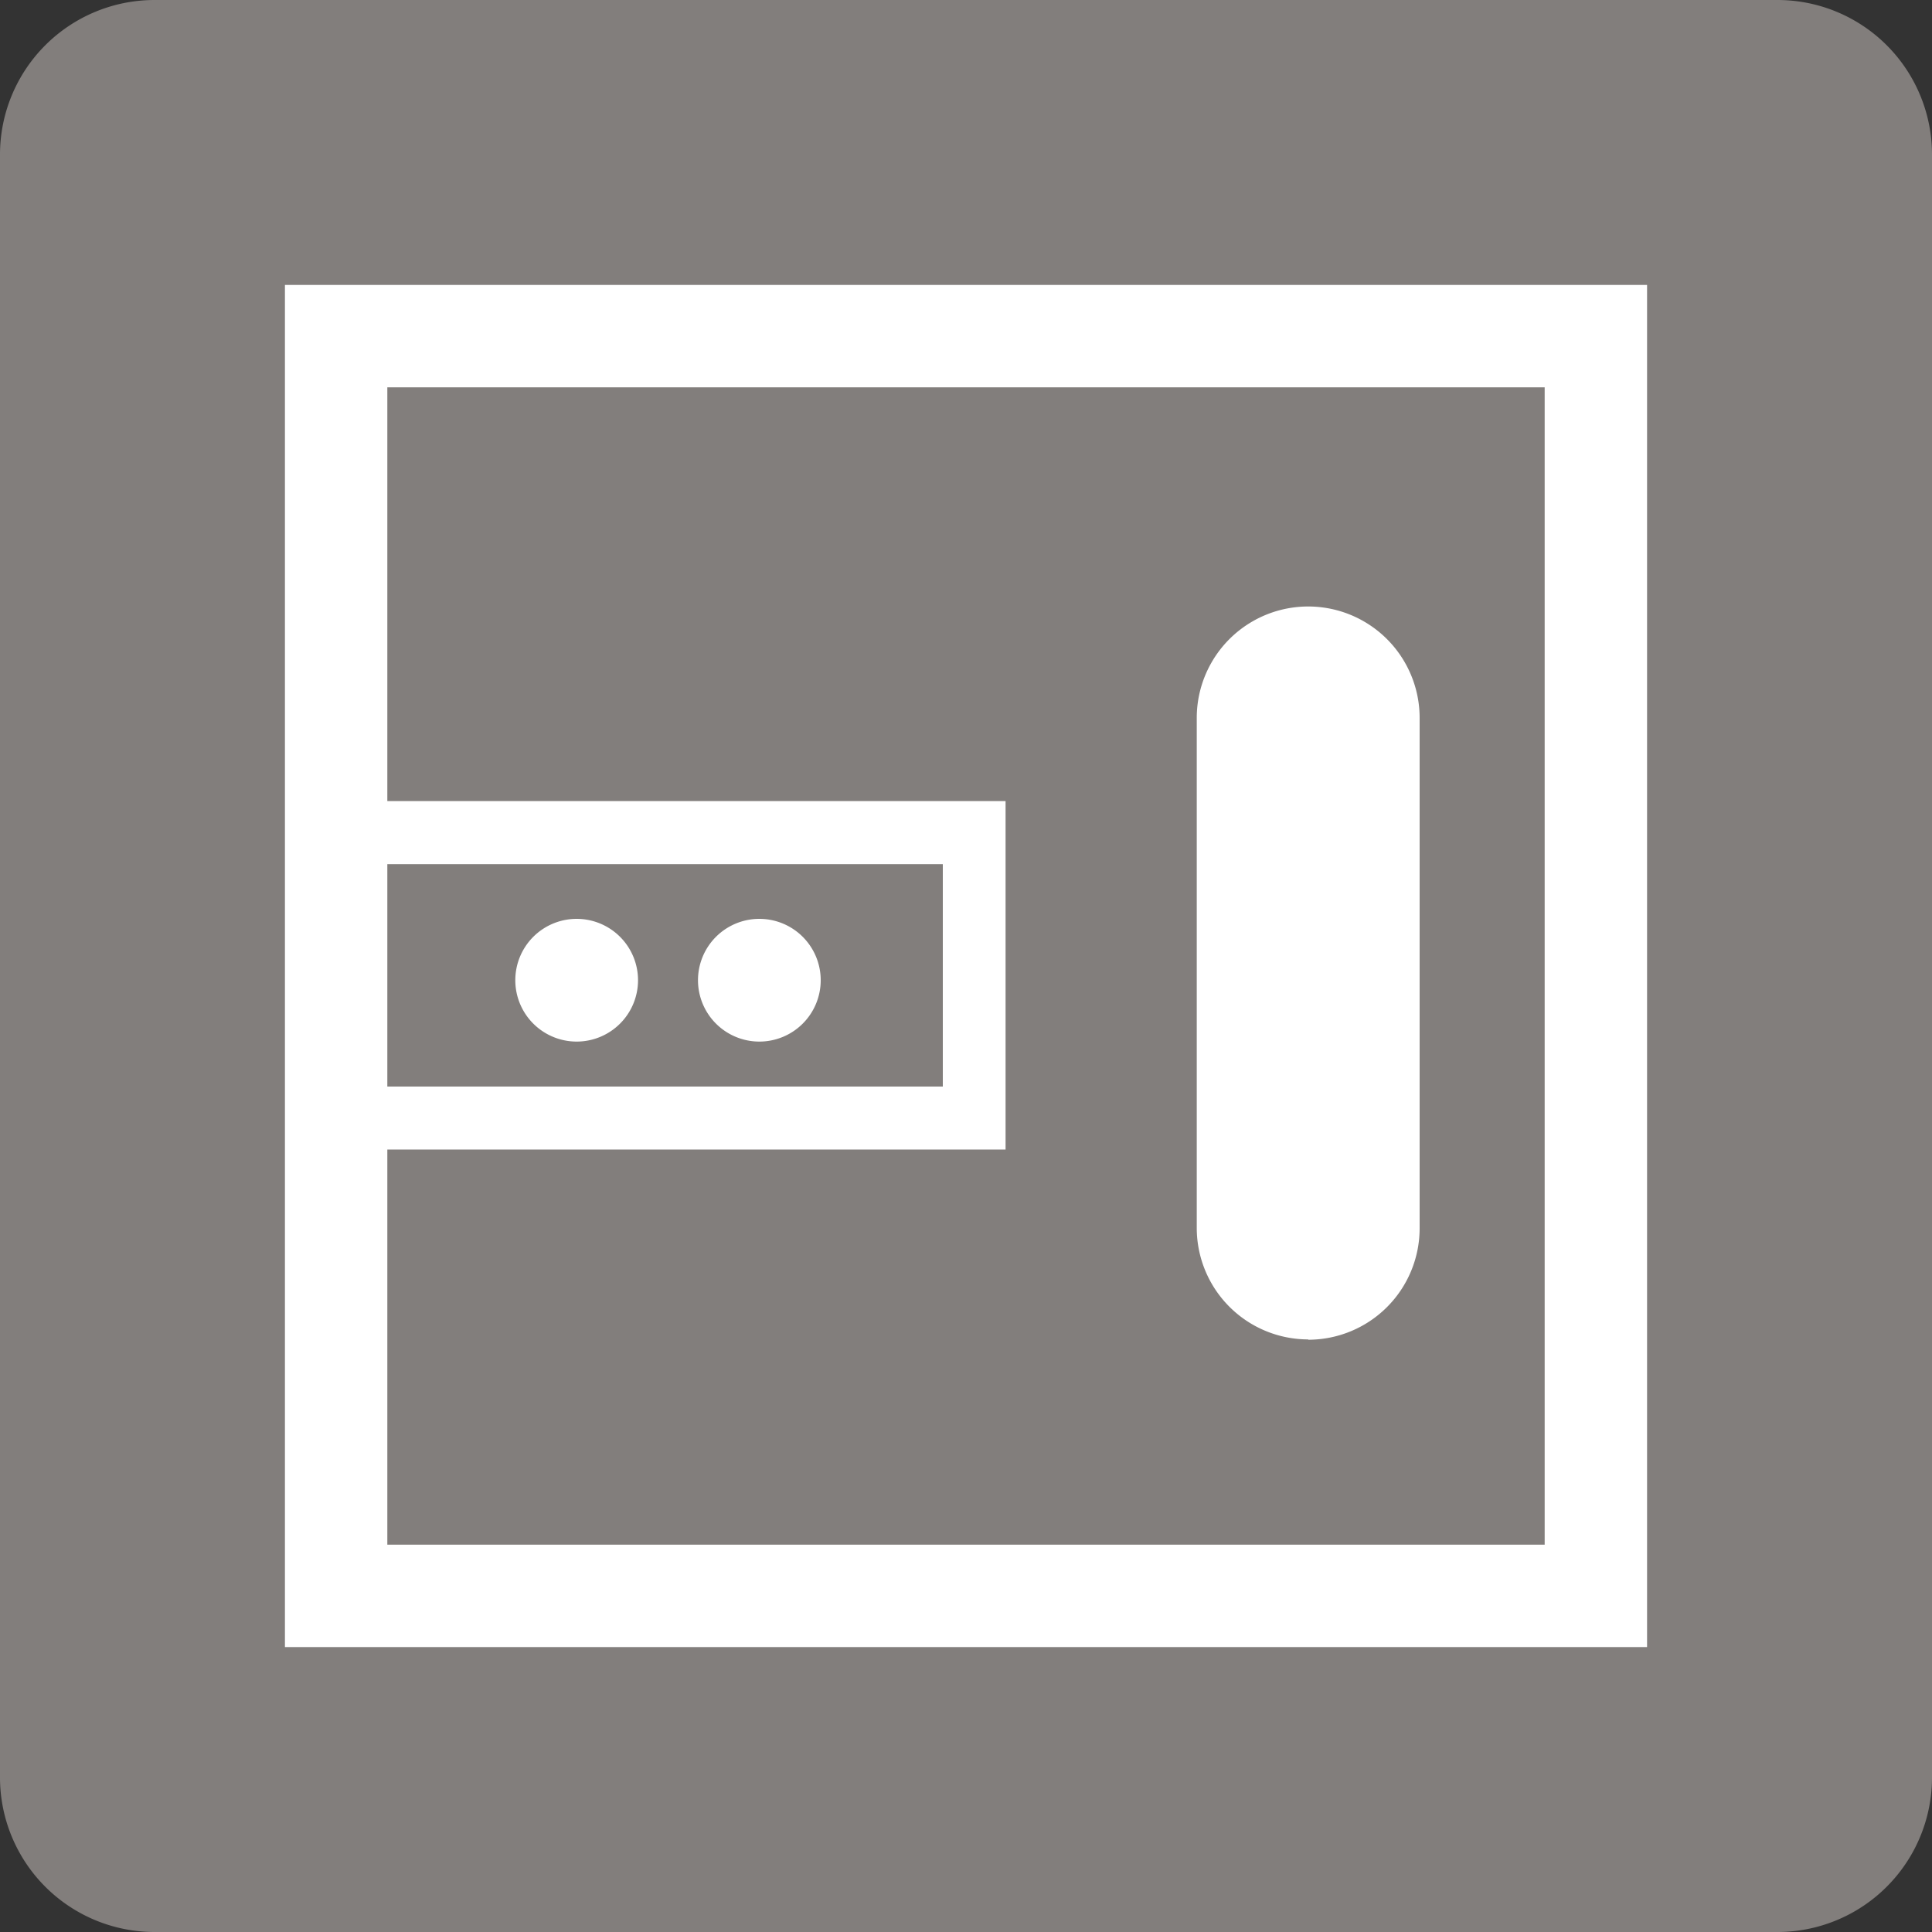
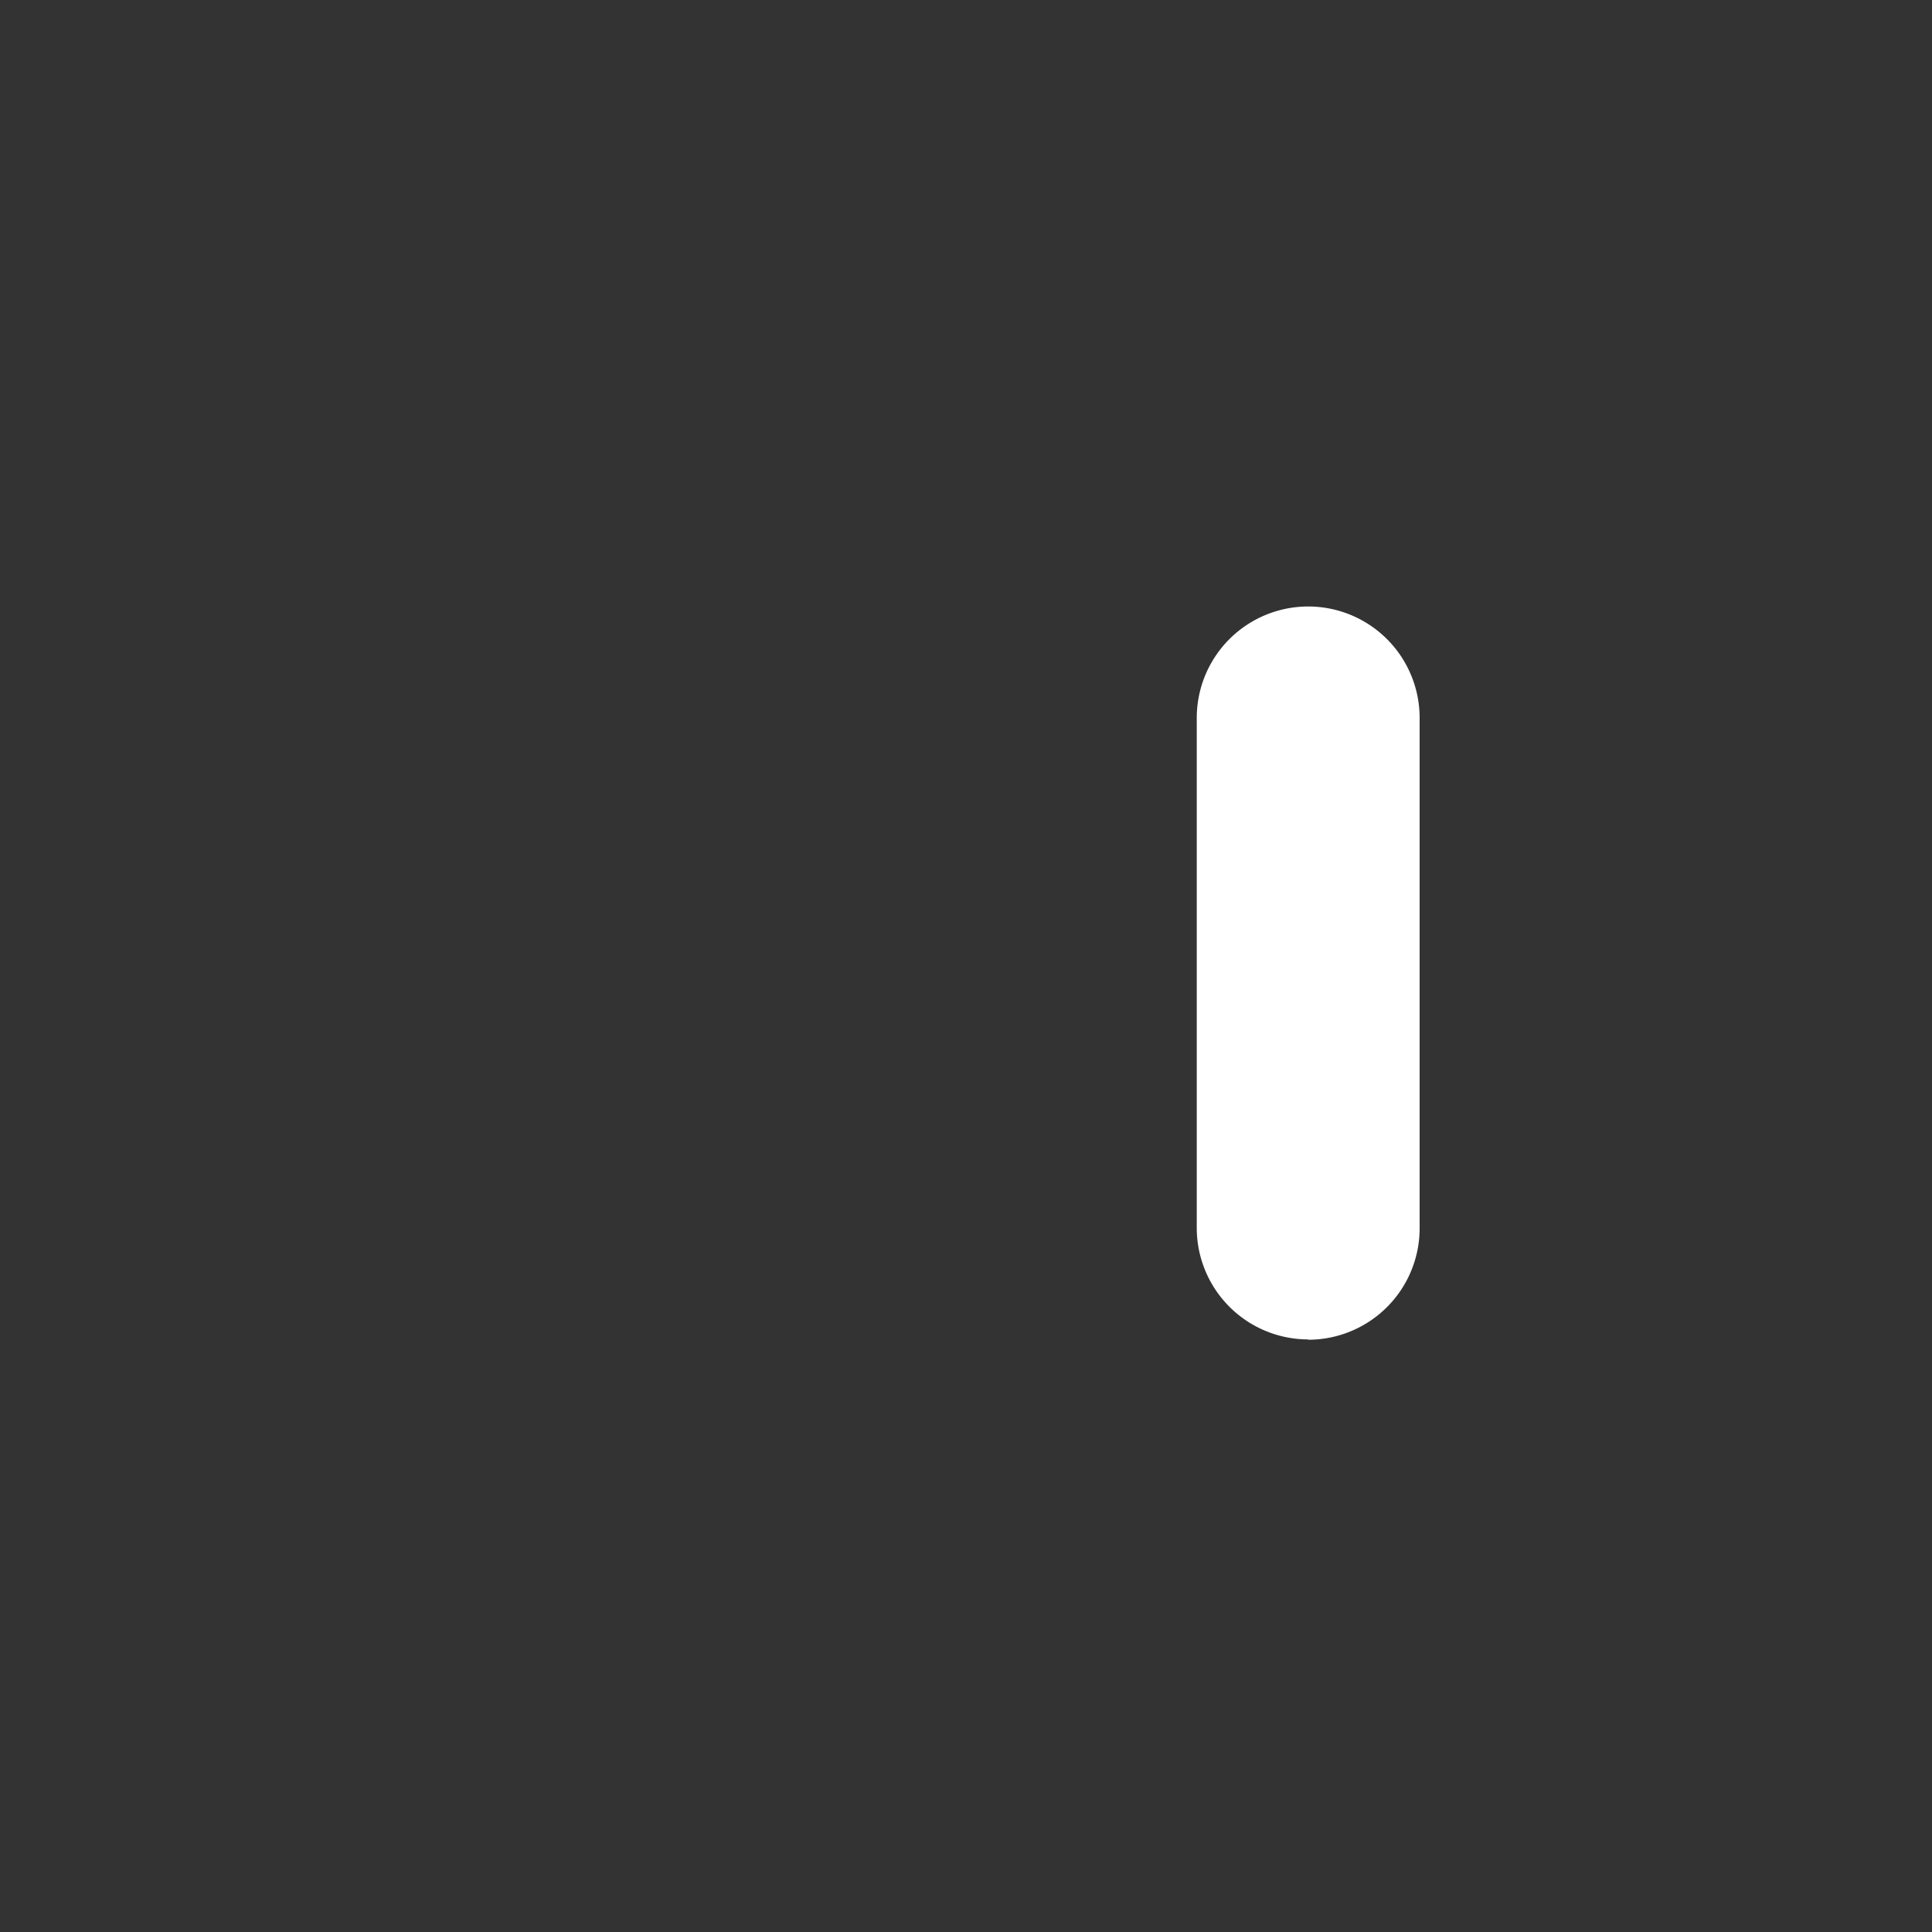
<svg xmlns="http://www.w3.org/2000/svg" id="グループ_8967" data-name="グループ 8967" width="25" height="25" viewBox="0 0 25 25">
  <rect x="0" y="0" width="25" height="25" fill="#333333" stroke="none" />
  <defs>
    <clipPath id="clip-path">
      <rect id="長方形_3033" data-name="長方形 3033" width="25" height="25" fill="none" />
    </clipPath>
  </defs>
  <g id="グループ_8966" data-name="グループ 8966" clip-path="url(#clip-path)">
-     <path id="パス_3902" data-name="パス 3902" d="M23,25H2a2,2,0,0,1-2-2V2A2,2,0,0,1,2,0H23a2,2,0,0,1,2,2V23a2,2,0,0,1-2,2" fill="#827e7c" />
-     <path id="パス_3903" data-name="パス 3903" d="M3.687,21.313H21.313V3.687H3.687ZM5.012,11.182H12.2V14.06H5.012Zm14.976,8.806H5.012V14.875h8V10.366h-8V5.012H19.988Z" fill="#fff" />
    <path id="パス_3904" data-name="パス 3904" d="M16.928,17.336a1.442,1.442,0,0,0,1.442-1.442V9.29a1.442,1.442,0,0,0-2.884,0v6.6a1.443,1.443,0,0,0,1.442,1.442" fill="#fff" />
-     <path id="パス_3905" data-name="パス 3905" d="M7.462,11.89a.794.794,0,1,0,.794.794.794.794,0,0,0-.794-.794" fill="#fff" />
-     <path id="パス_3906" data-name="パス 3906" d="M9.826,11.89a.794.794,0,1,0,.794.794.794.794,0,0,0-.794-.794" fill="#fff" />
  </g>
</svg>